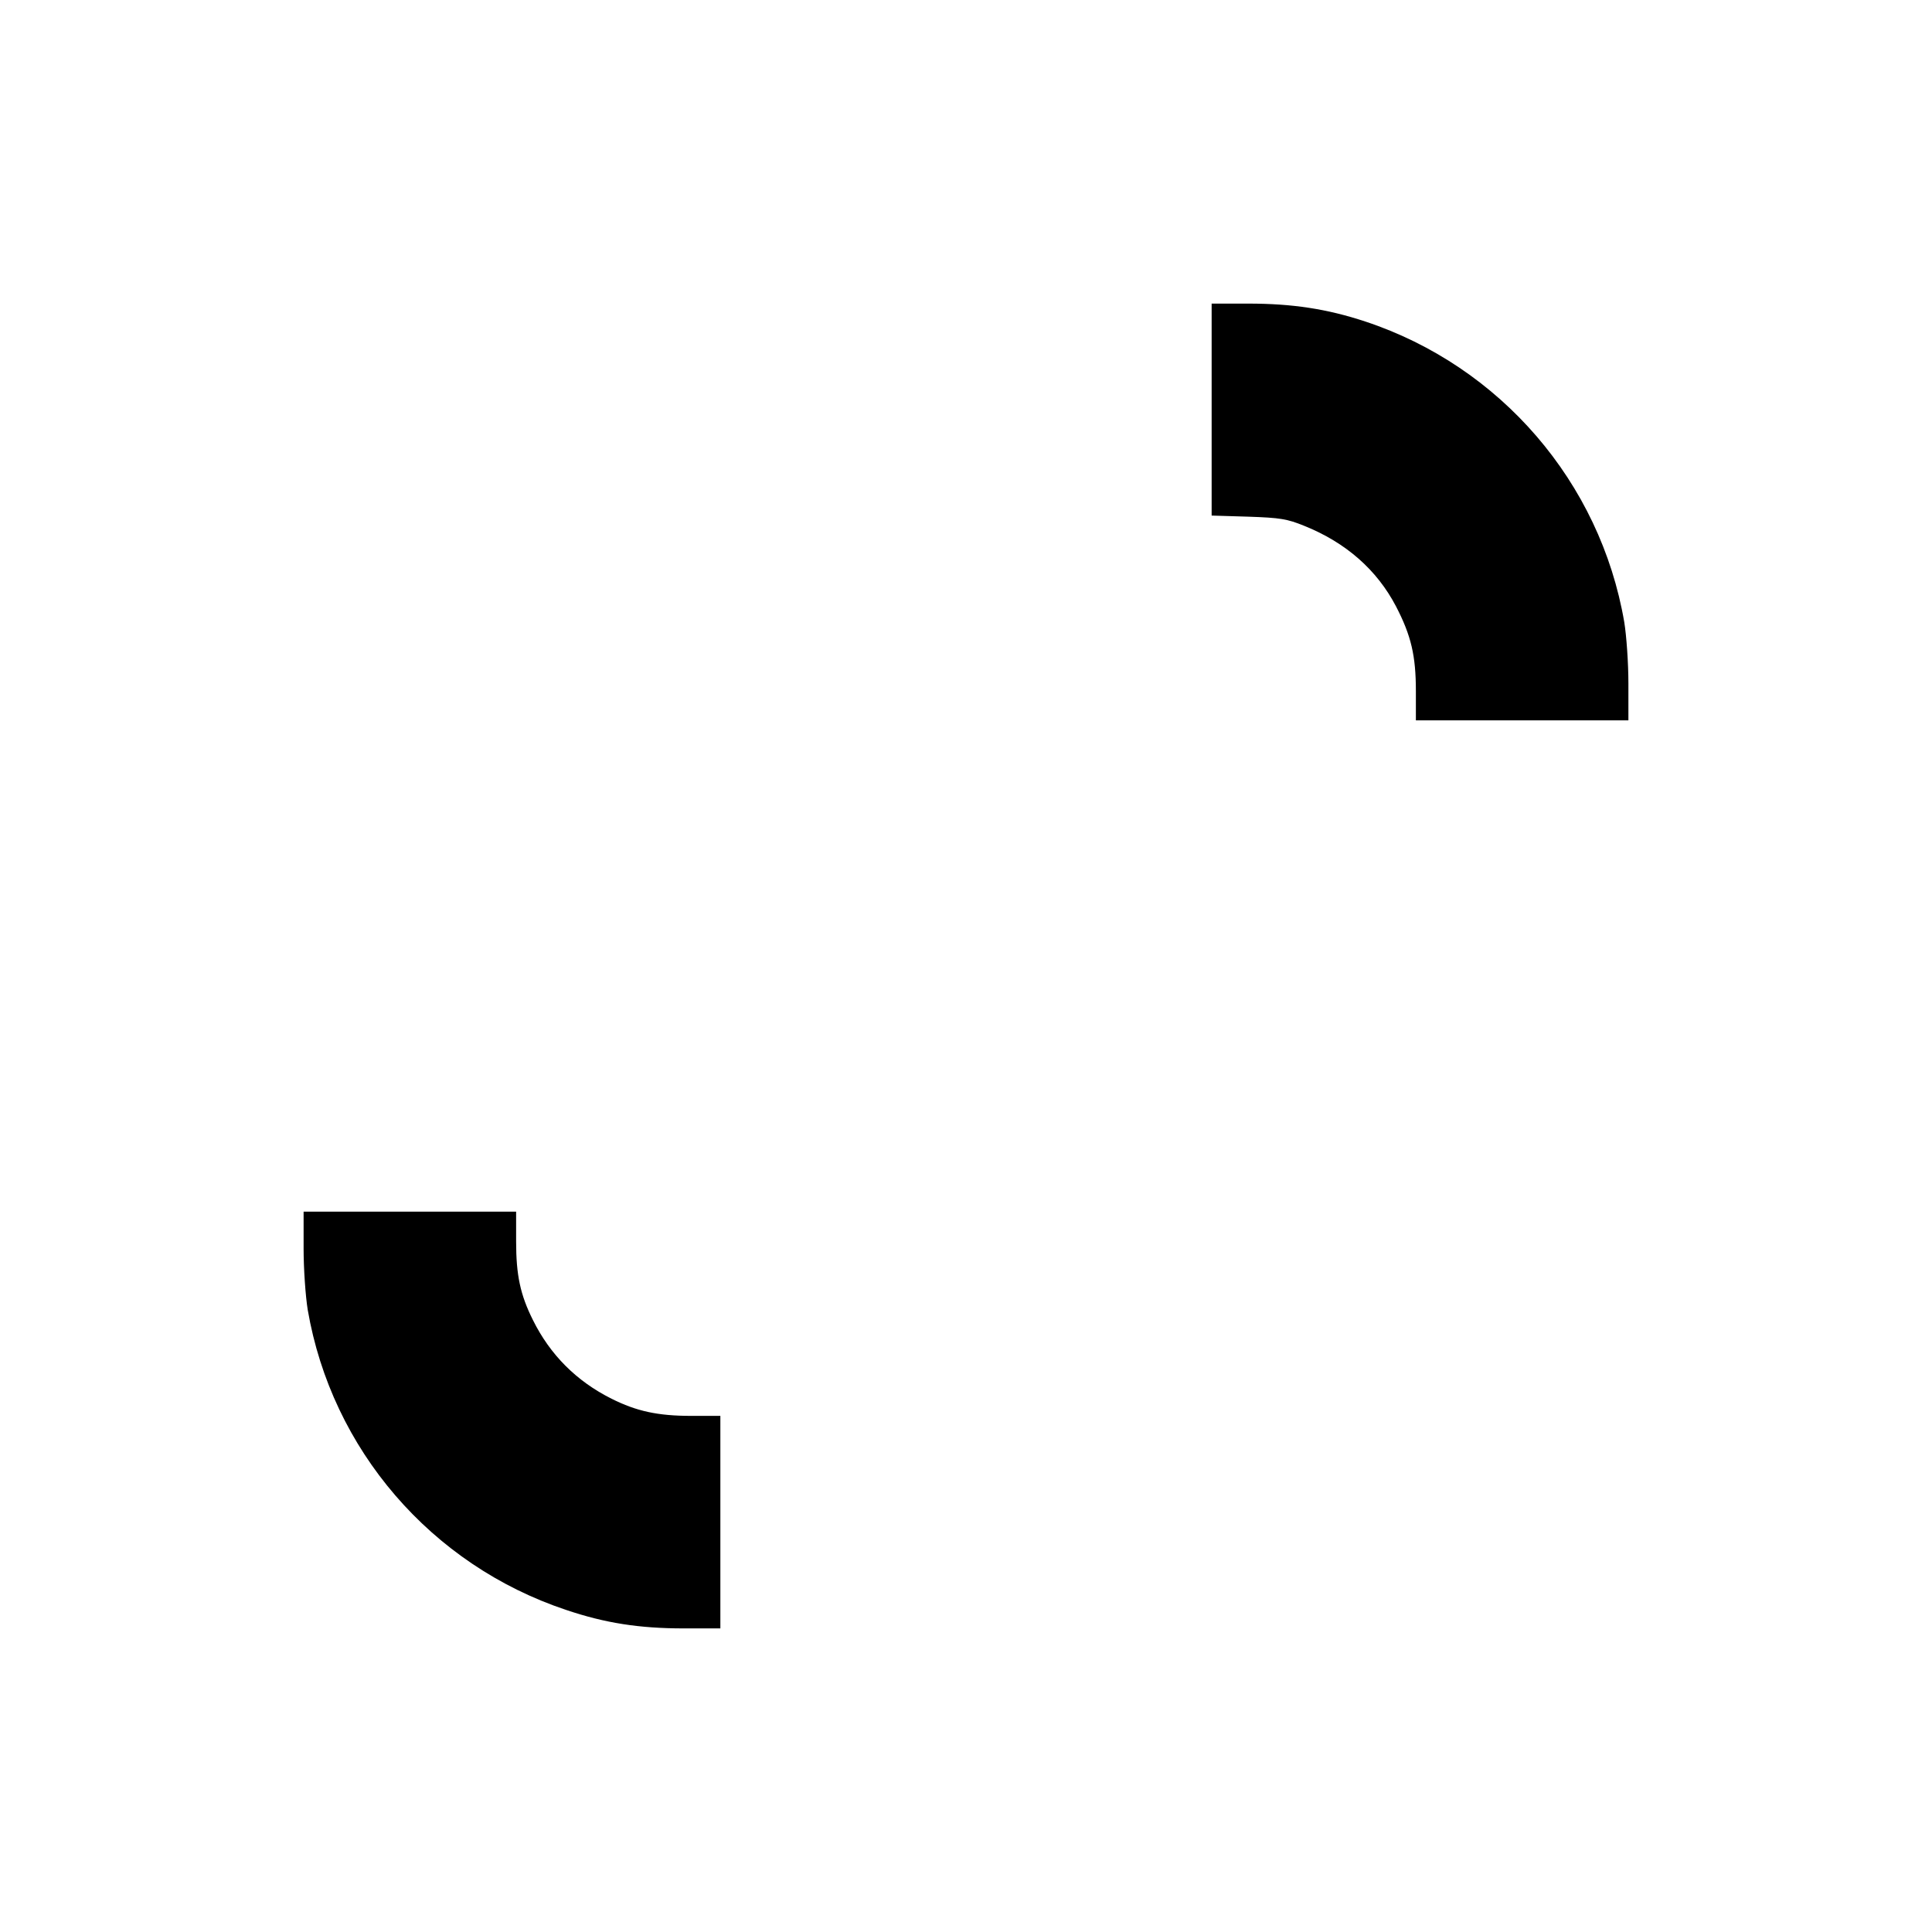
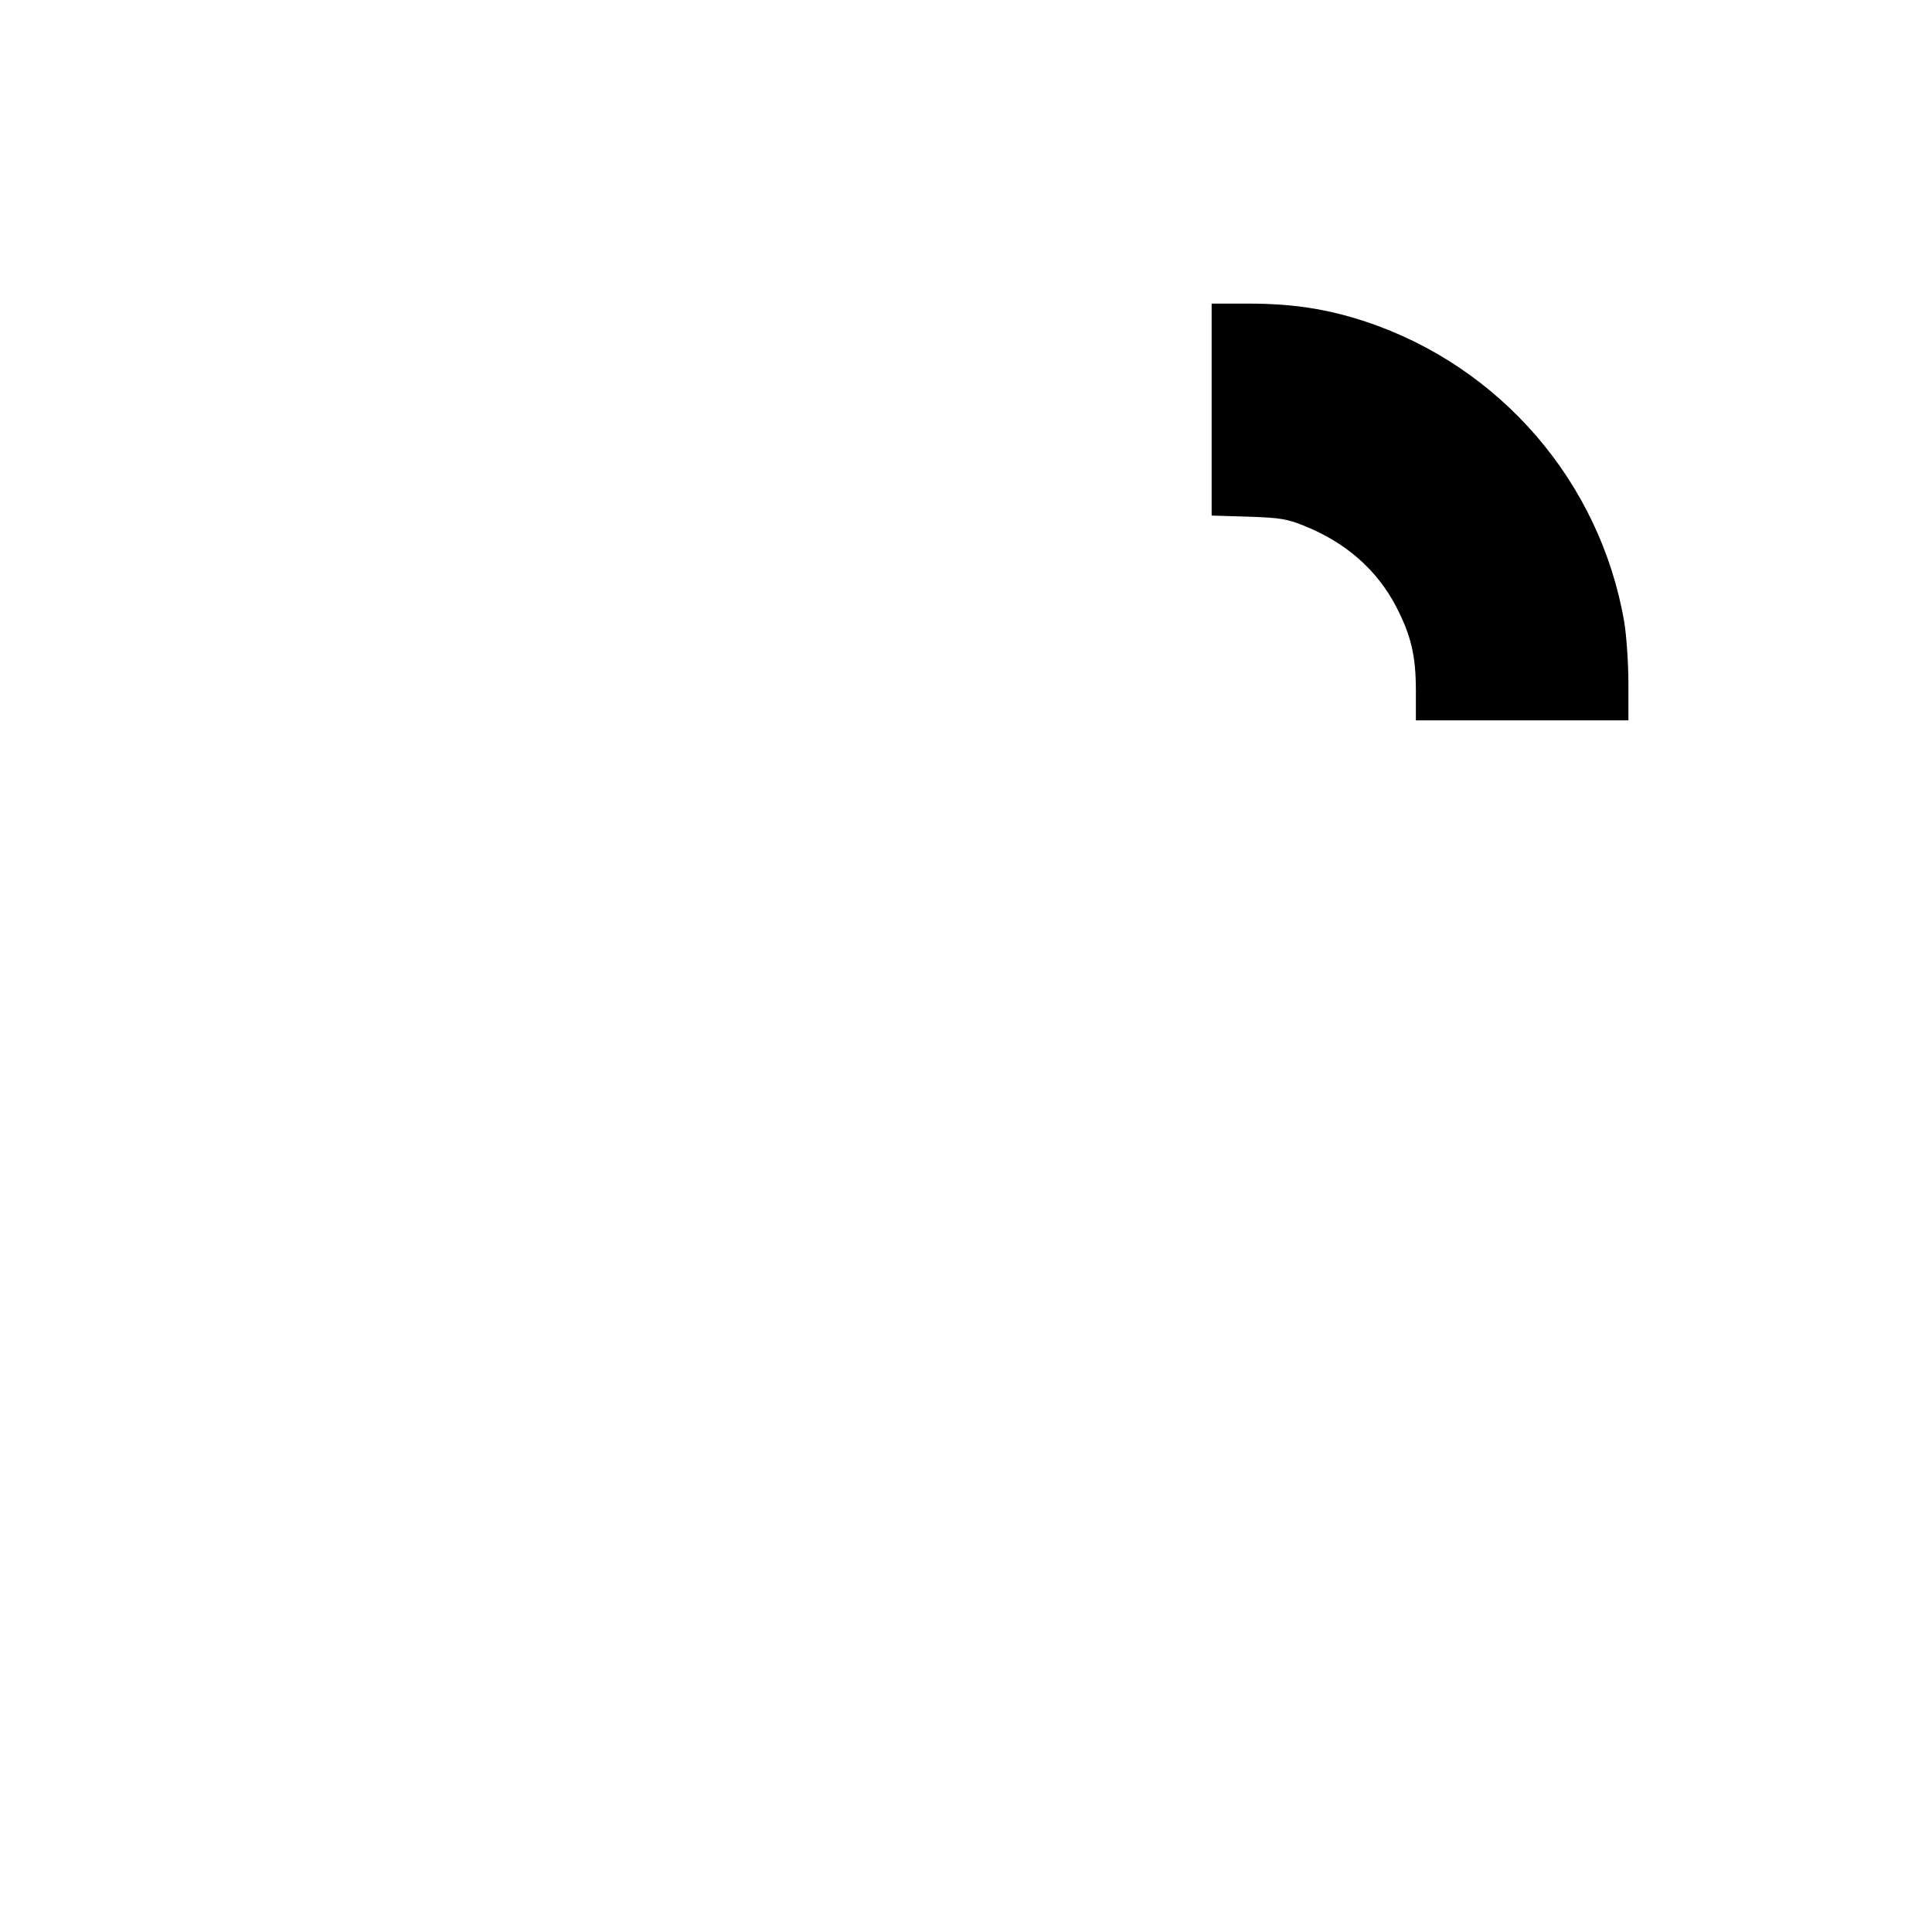
<svg xmlns="http://www.w3.org/2000/svg" version="1.0" width="700pt" height="700pt" viewBox="0 0 700 700" preserveAspectRatio="xMidYMid meet">
  <g transform="translate(0,700) scale(0.1,-0.1)" fill="#000000" stroke="none">
    <path d="M4390 5516 l0 -384 133 -4 c116 -4 140 -8 202 -33 152 -61 264 -160 333 -292 55 -106 72 -179 72 -307 l0 -106 385 0 385 0 0 134 c0 74 -7 173 -15 222 -87 507 -449 927 -938 1089 -139 46 -265 65 -424 65 l-133 0 0 -384z" />
-     <path d="M1100 2476 c0 -74 7 -173 15 -222 87 -506 447 -924 936 -1087 142 -48 266 -67 426 -67 l133 0 0 385 0 385 -106 0 c-121 0 -198 17 -288 62 -128 64 -223 160 -285 285 -46 92 -61 163 -61 285 l0 108 -385 0 -385 0 0 -134z" />
  </g>
</svg>